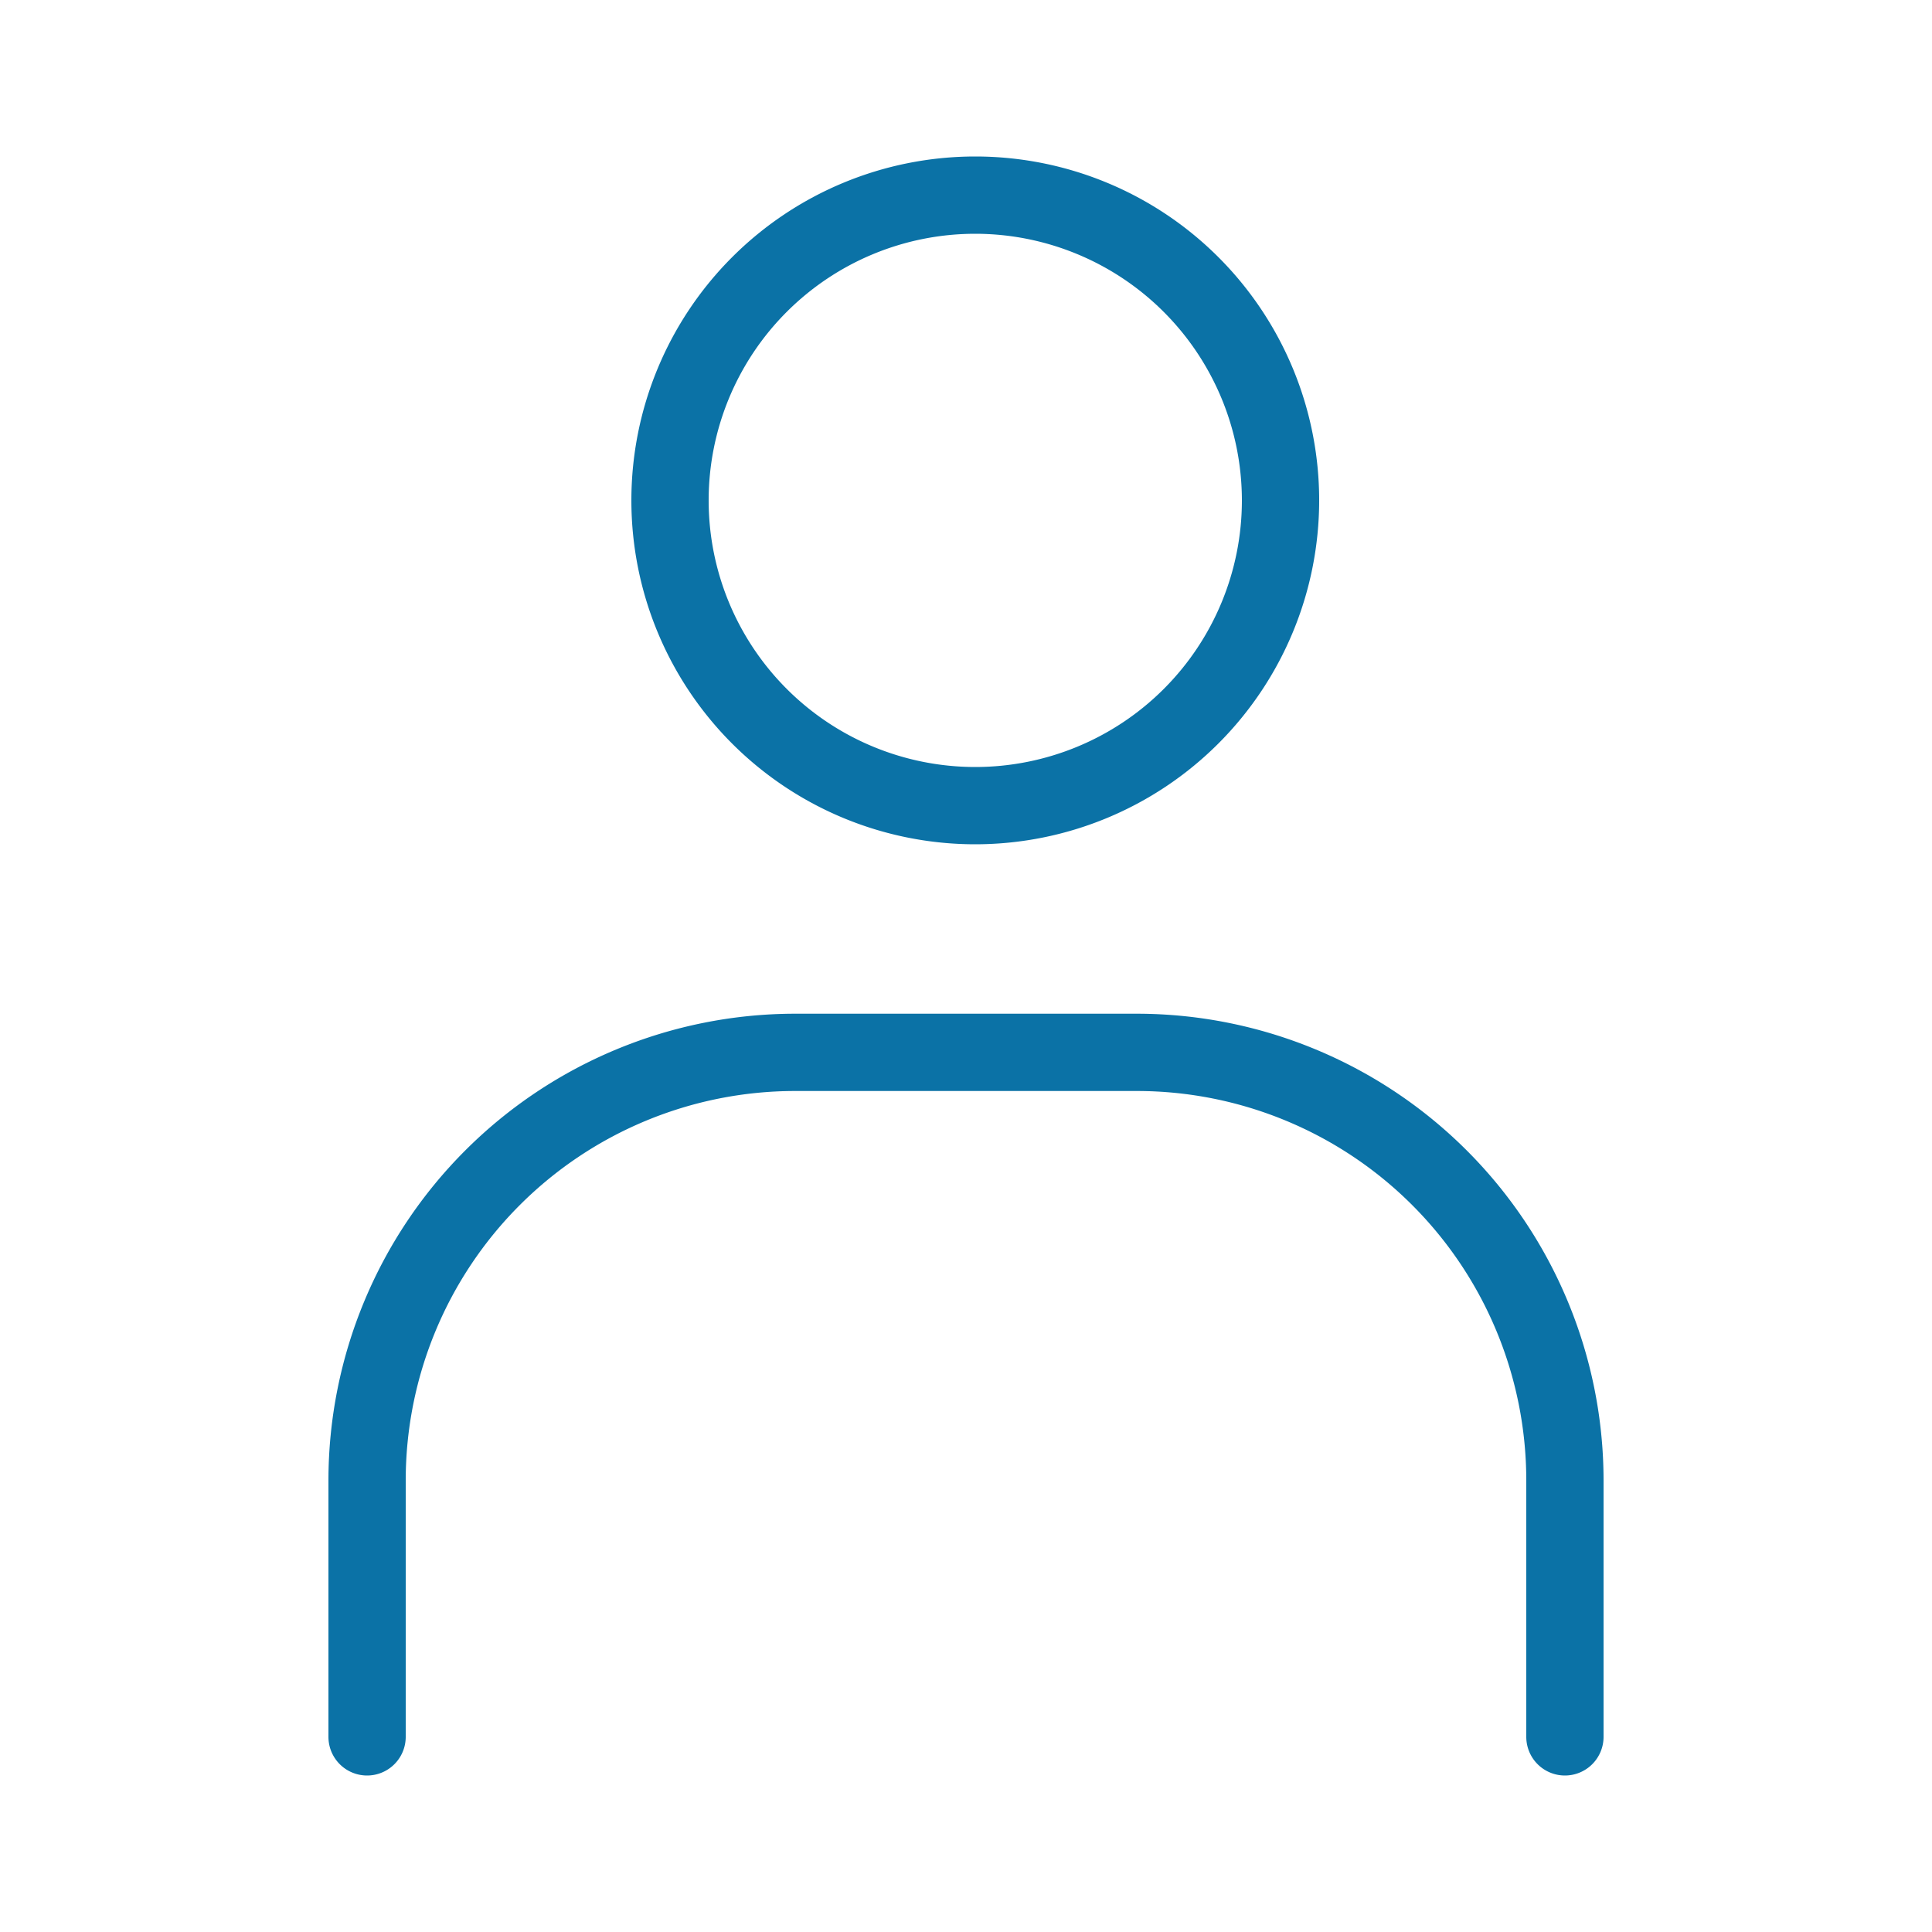
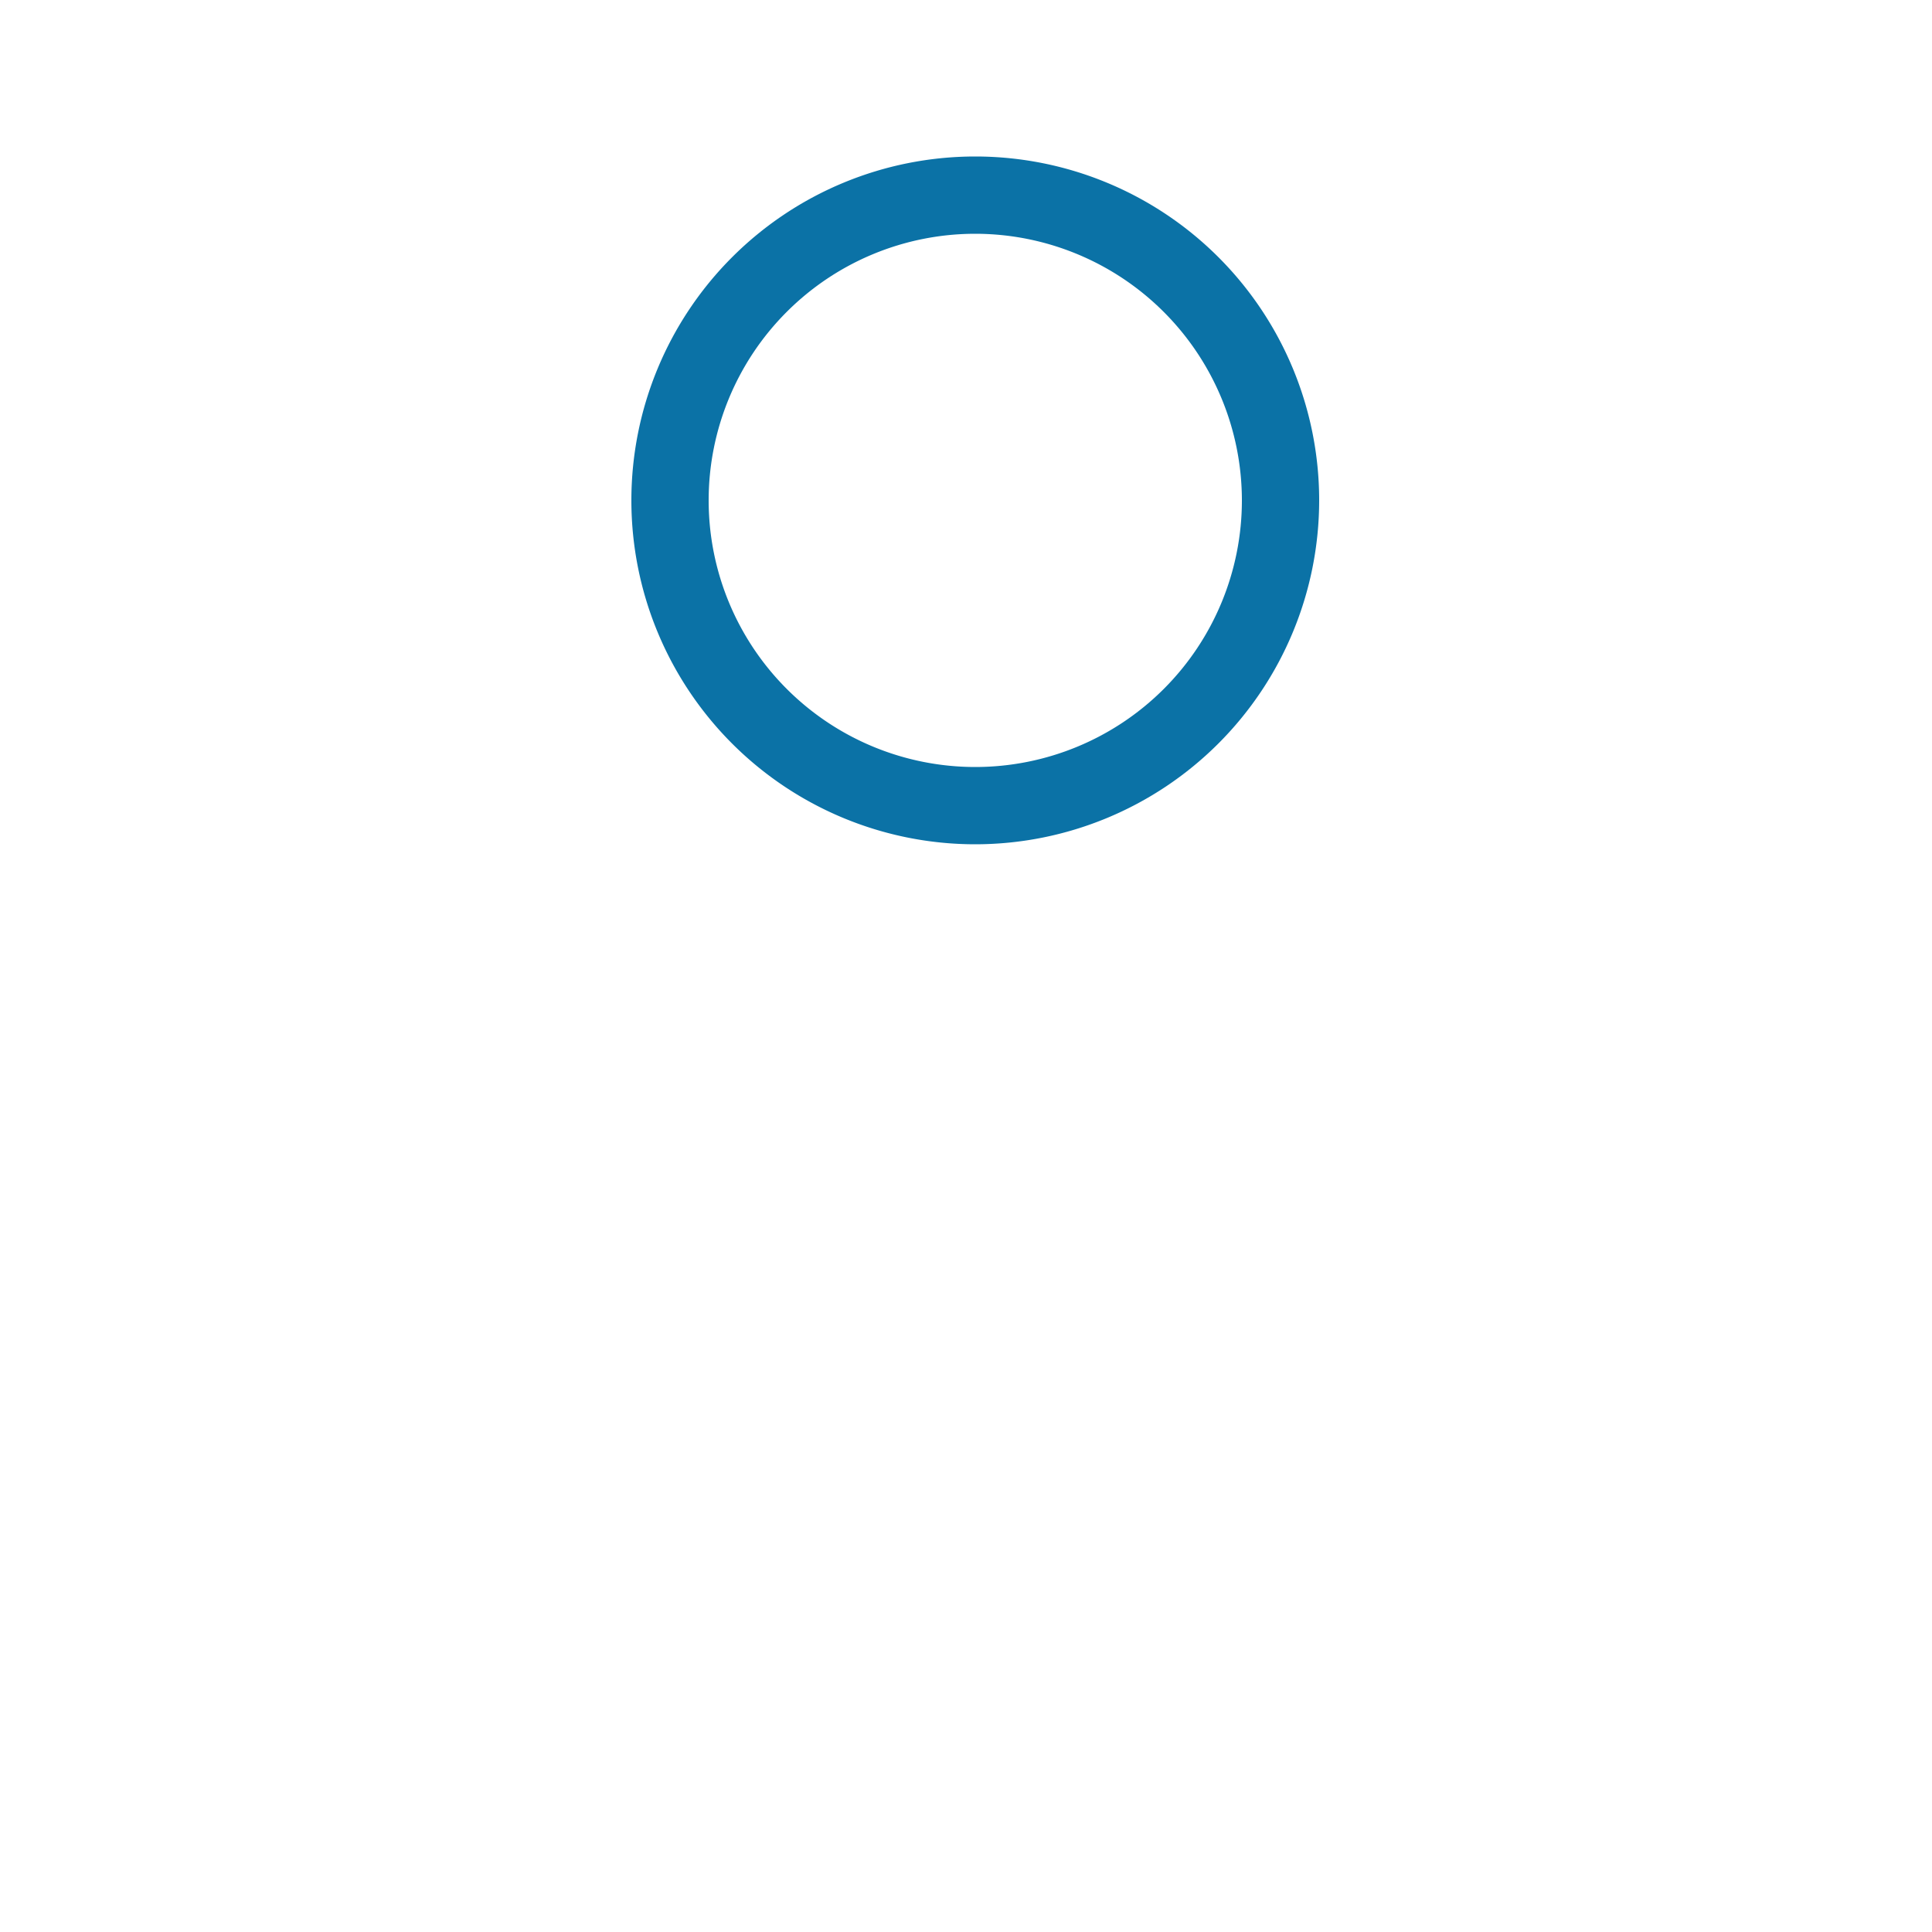
<svg xmlns="http://www.w3.org/2000/svg" id="レイヤー_1" data-name="レイヤー 1" width="100" height="100" viewBox="0 0 100 100">
  <defs>
    <style>.cls-1{fill:#0b72a6;}</style>
  </defs>
  <g id="グループ_271" data-name="グループ 271">
    <path class="cls-1" d="M50.48,43.7a17.8,17.8,0,1,1,17.8-17.8A17.81,17.81,0,0,1,50.48,43.7Zm0-31.6a13.8,13.8,0,1,0,13.8,13.8A13.81,13.81,0,0,0,50.48,12.1Z" />
-     <path class="cls-1" d="M81,91.9a2,2,0,0,1-2-2V76.61A20.16,20.16,0,0,0,58.86,56.47H41.14A20.16,20.16,0,0,0,21,76.61V89.9a2,2,0,0,1-4,0V76.61A24.17,24.17,0,0,1,41.14,52.47H58.86A24.17,24.17,0,0,1,83,76.61V89.9A2,2,0,0,1,81,91.9Z" />
  </g>
</svg>